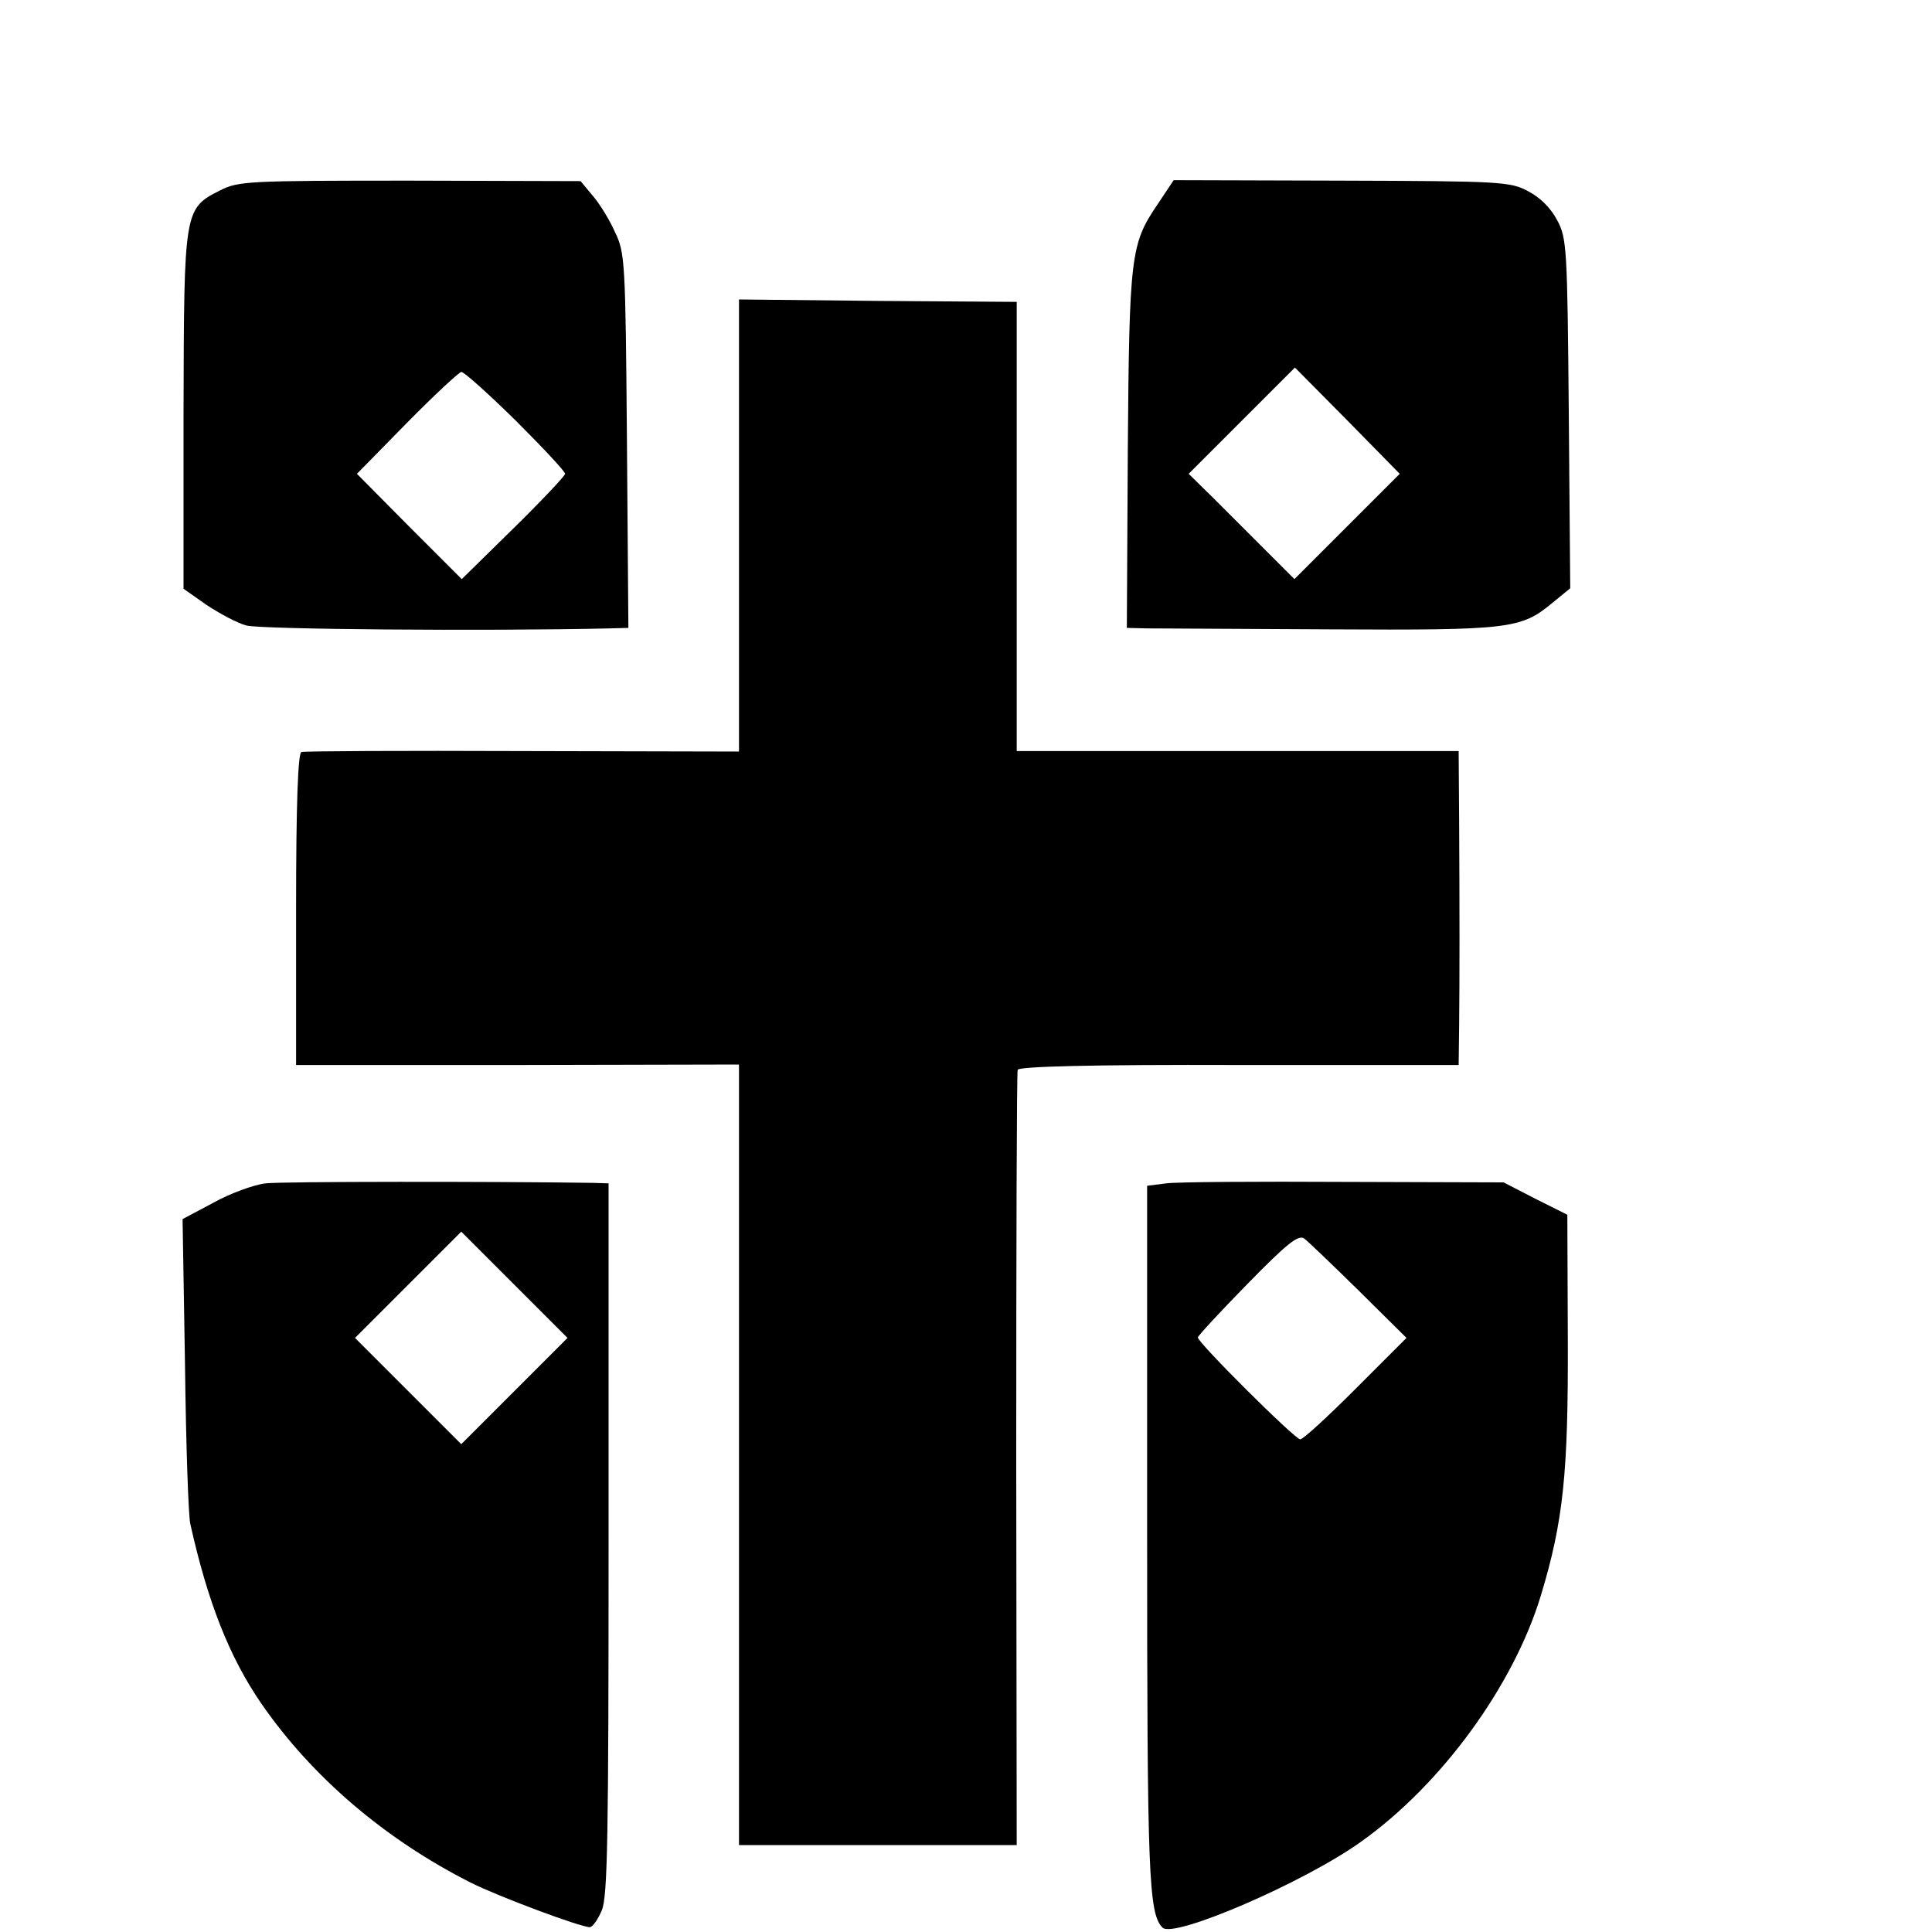
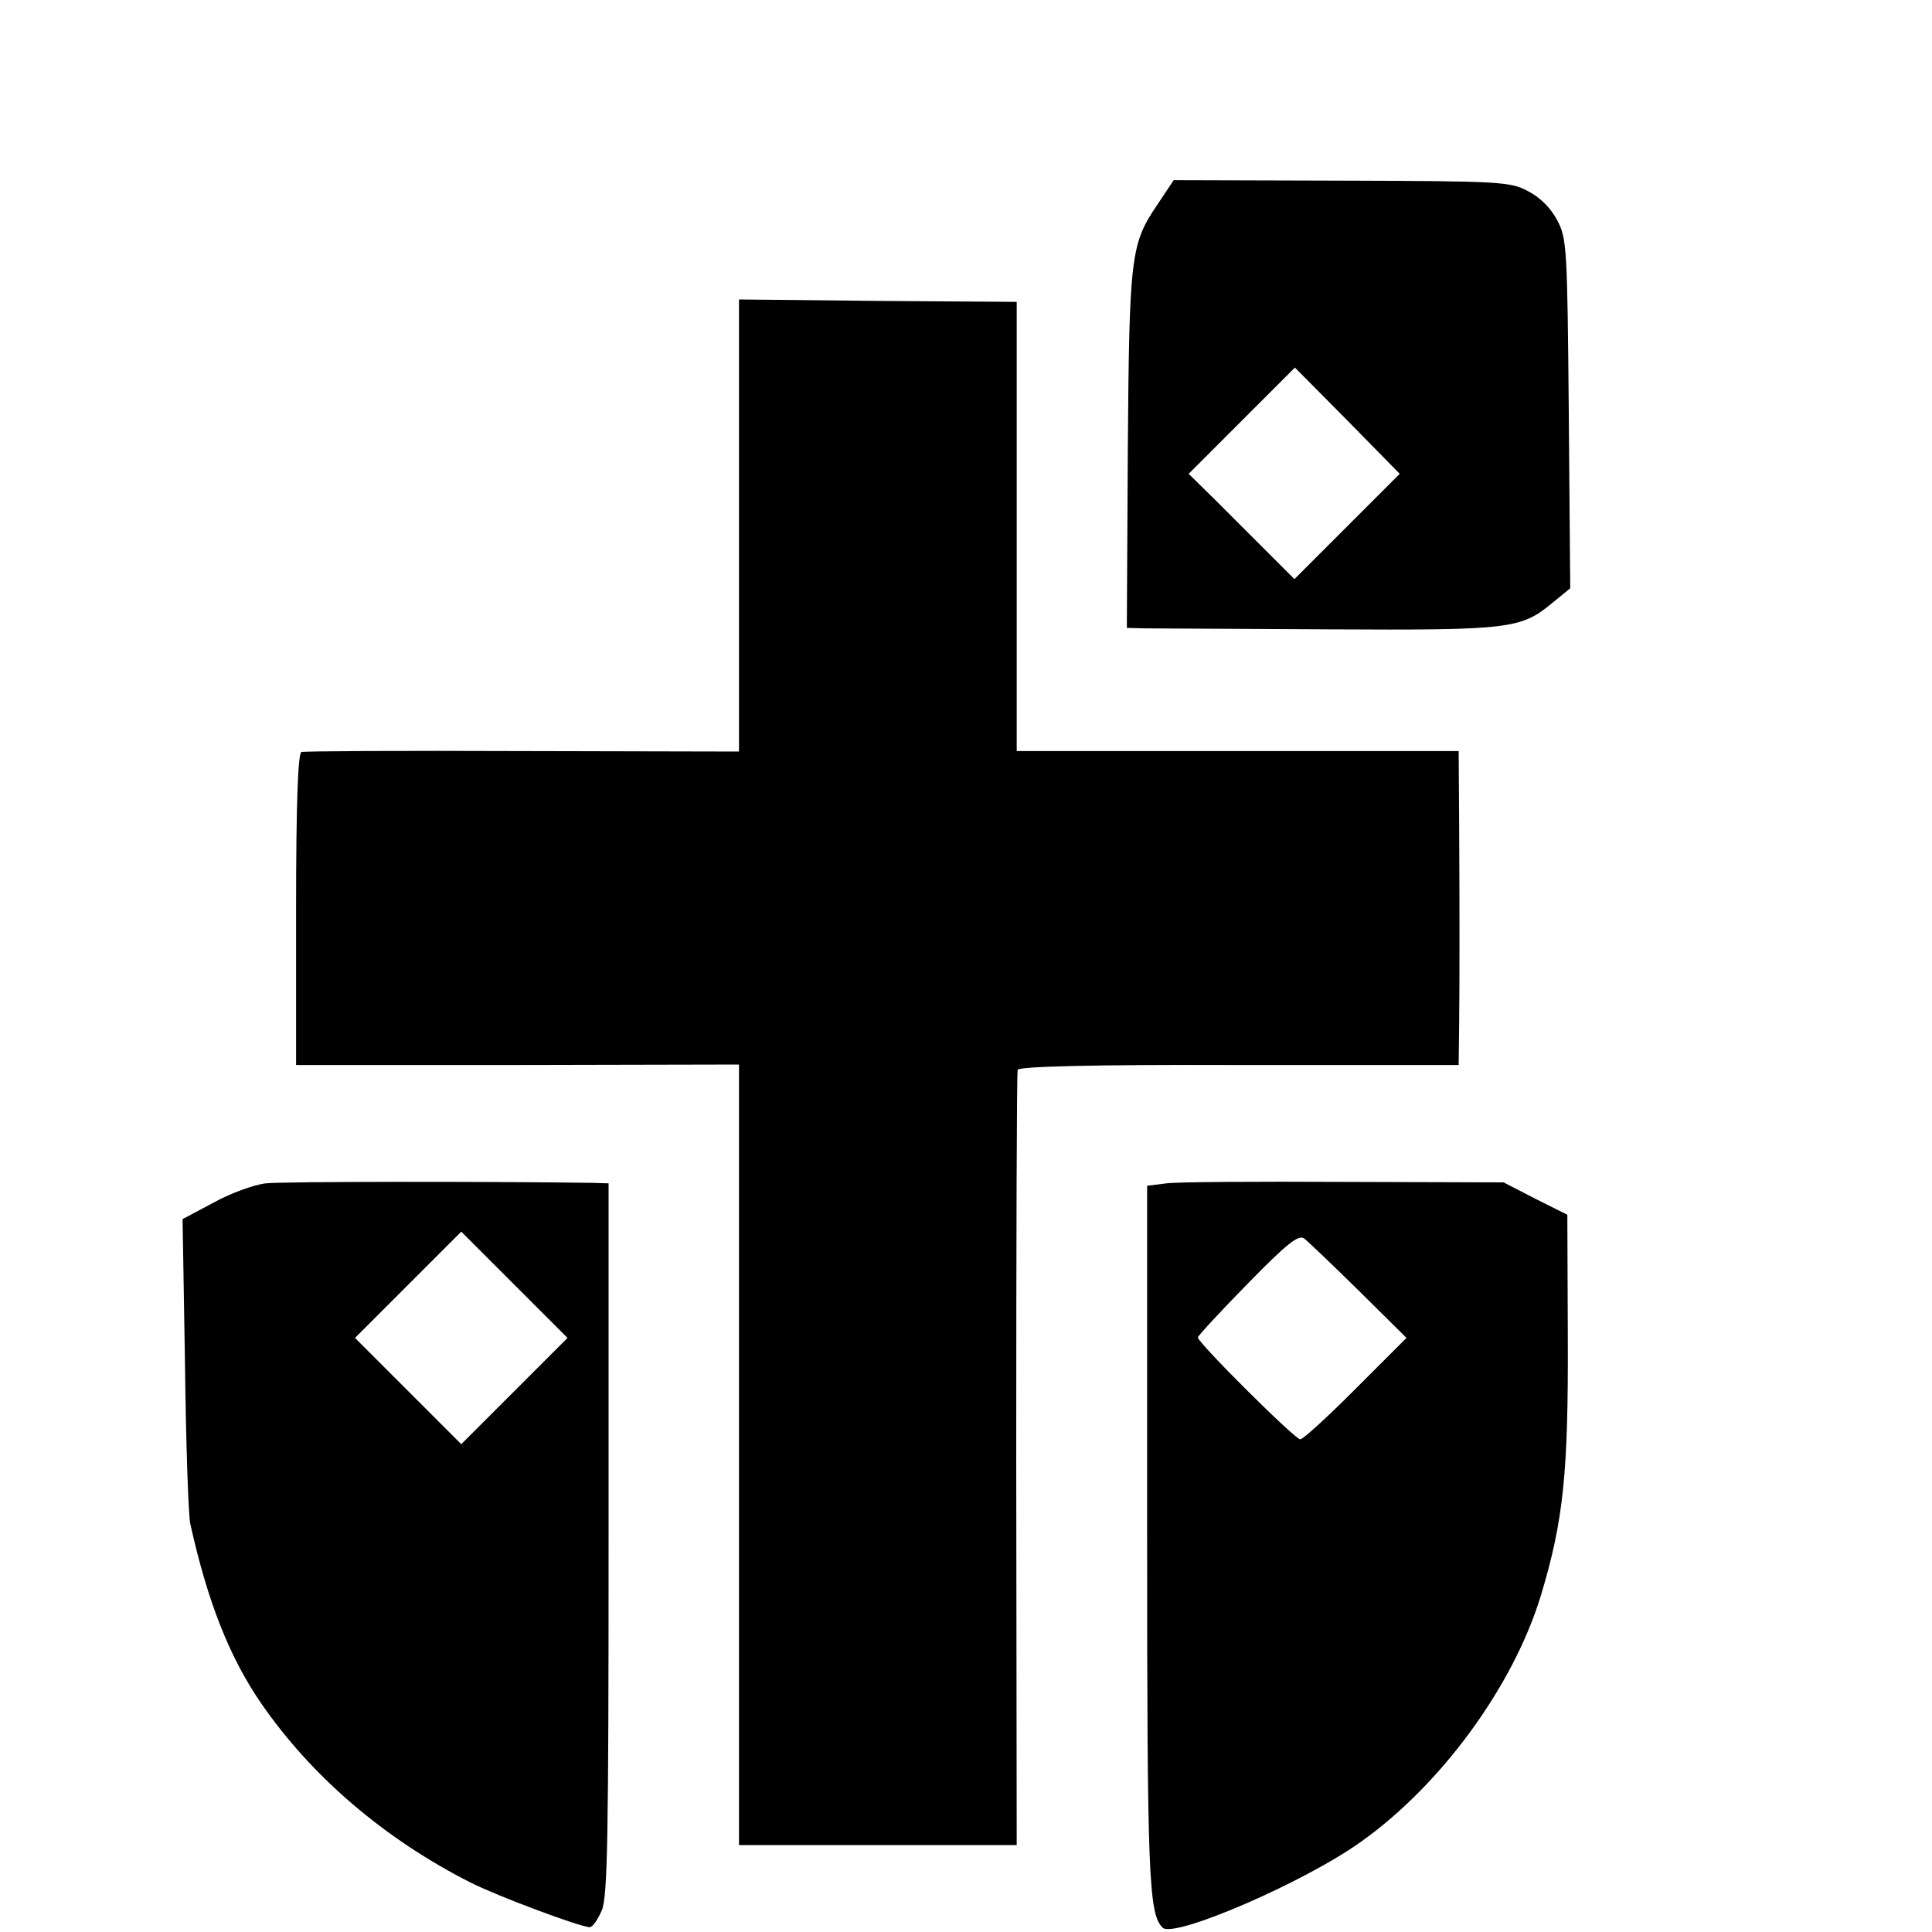
<svg xmlns="http://www.w3.org/2000/svg" version="1.0" width="16pt" height="16pt" viewBox="0 0 16 16" preserveAspectRatio="xMidYMid meet">
  <g transform="translate(0,16) scale(0.004,-0.004)" fill="#000000" stroke="none">
-     <path d="M456 3606 c-75 -38 -75 -40 -76 -457 l0 -368 47 -33 c27 -18 64 -38 83 -43 28 -8 493 -12 753 -6 l38 1 -3 388 c-3 373 -4 389 -25 432 -11 25 -32 59 -46 75 l-25 30 -353 1 c-336 0 -355 -1 -393 -20z m612 -477 c56 -56 102 -105 102 -110 0 -4 -48 -55 -107 -113 l-107 -105 -109 109 -108 109 103 105 c57 58 108 105 113 106 6 0 57 -46 113 -101z" />
    <path d="M2396 3576 c-55 -81 -58 -105 -61 -508 l-2 -368 41 -1 c23 0 193 -1 380 -2 371 -2 395 1 459 54 l38 31 -3 362 c-3 342 -4 363 -24 400 -13 25 -35 47 -60 60 -37 20 -57 21 -386 22 l-348 1 -34 -51z m393 -666 l-109 -109 -57 57 c-31 31 -80 80 -109 109 l-53 52 110 110 110 110 109 -110 108 -110 -109 -109z" />
    <path d="M1530 2912 l0 -468 -447 1 c-247 1 -453 0 -459 -2 -7 -3 -11 -104 -11 -326 l0 -322 458 0 459 1 0 -808 0 -808 288 0 287 0 -1 797 c0 439 1 803 3 808 2 7 153 11 458 10 l455 0 1 83 c1 104 1 232 0 420 l-1 147 -457 0 -458 0 0 465 0 465 -288 2 -287 3 0 -468z" />
    <path d="M550 1550 c-25 -3 -74 -21 -108 -40 l-64 -34 5 -300 c2 -166 7 -314 11 -331 36 -162 81 -276 147 -372 105 -152 256 -281 434 -371 58 -29 227 -92 246 -92 6 0 17 16 25 35 12 29 14 150 14 770 l0 735 -32 1 c-204 3 -643 3 -678 -1z m515 -430 l-110 -110 -110 110 -110 110 110 110 110 110 110 -110 110 -110 -110 -110z" />
    <path d="M2415 1550 l-40 -5 0 -720 c0 -709 3 -787 32 -816 23 -23 294 94 411 178 166 118 315 322 372 509 47 155 57 255 56 531 l-1 258 -66 33 -66 34 -329 1 c-181 1 -347 0 -369 -3z m398 -222 l99 -98 -105 -105 c-58 -58 -109 -105 -115 -105 -11 0 -212 200 -212 211 0 3 46 53 103 111 81 83 105 102 117 94 8 -6 59 -55 113 -108z" />
  </g>
</svg>